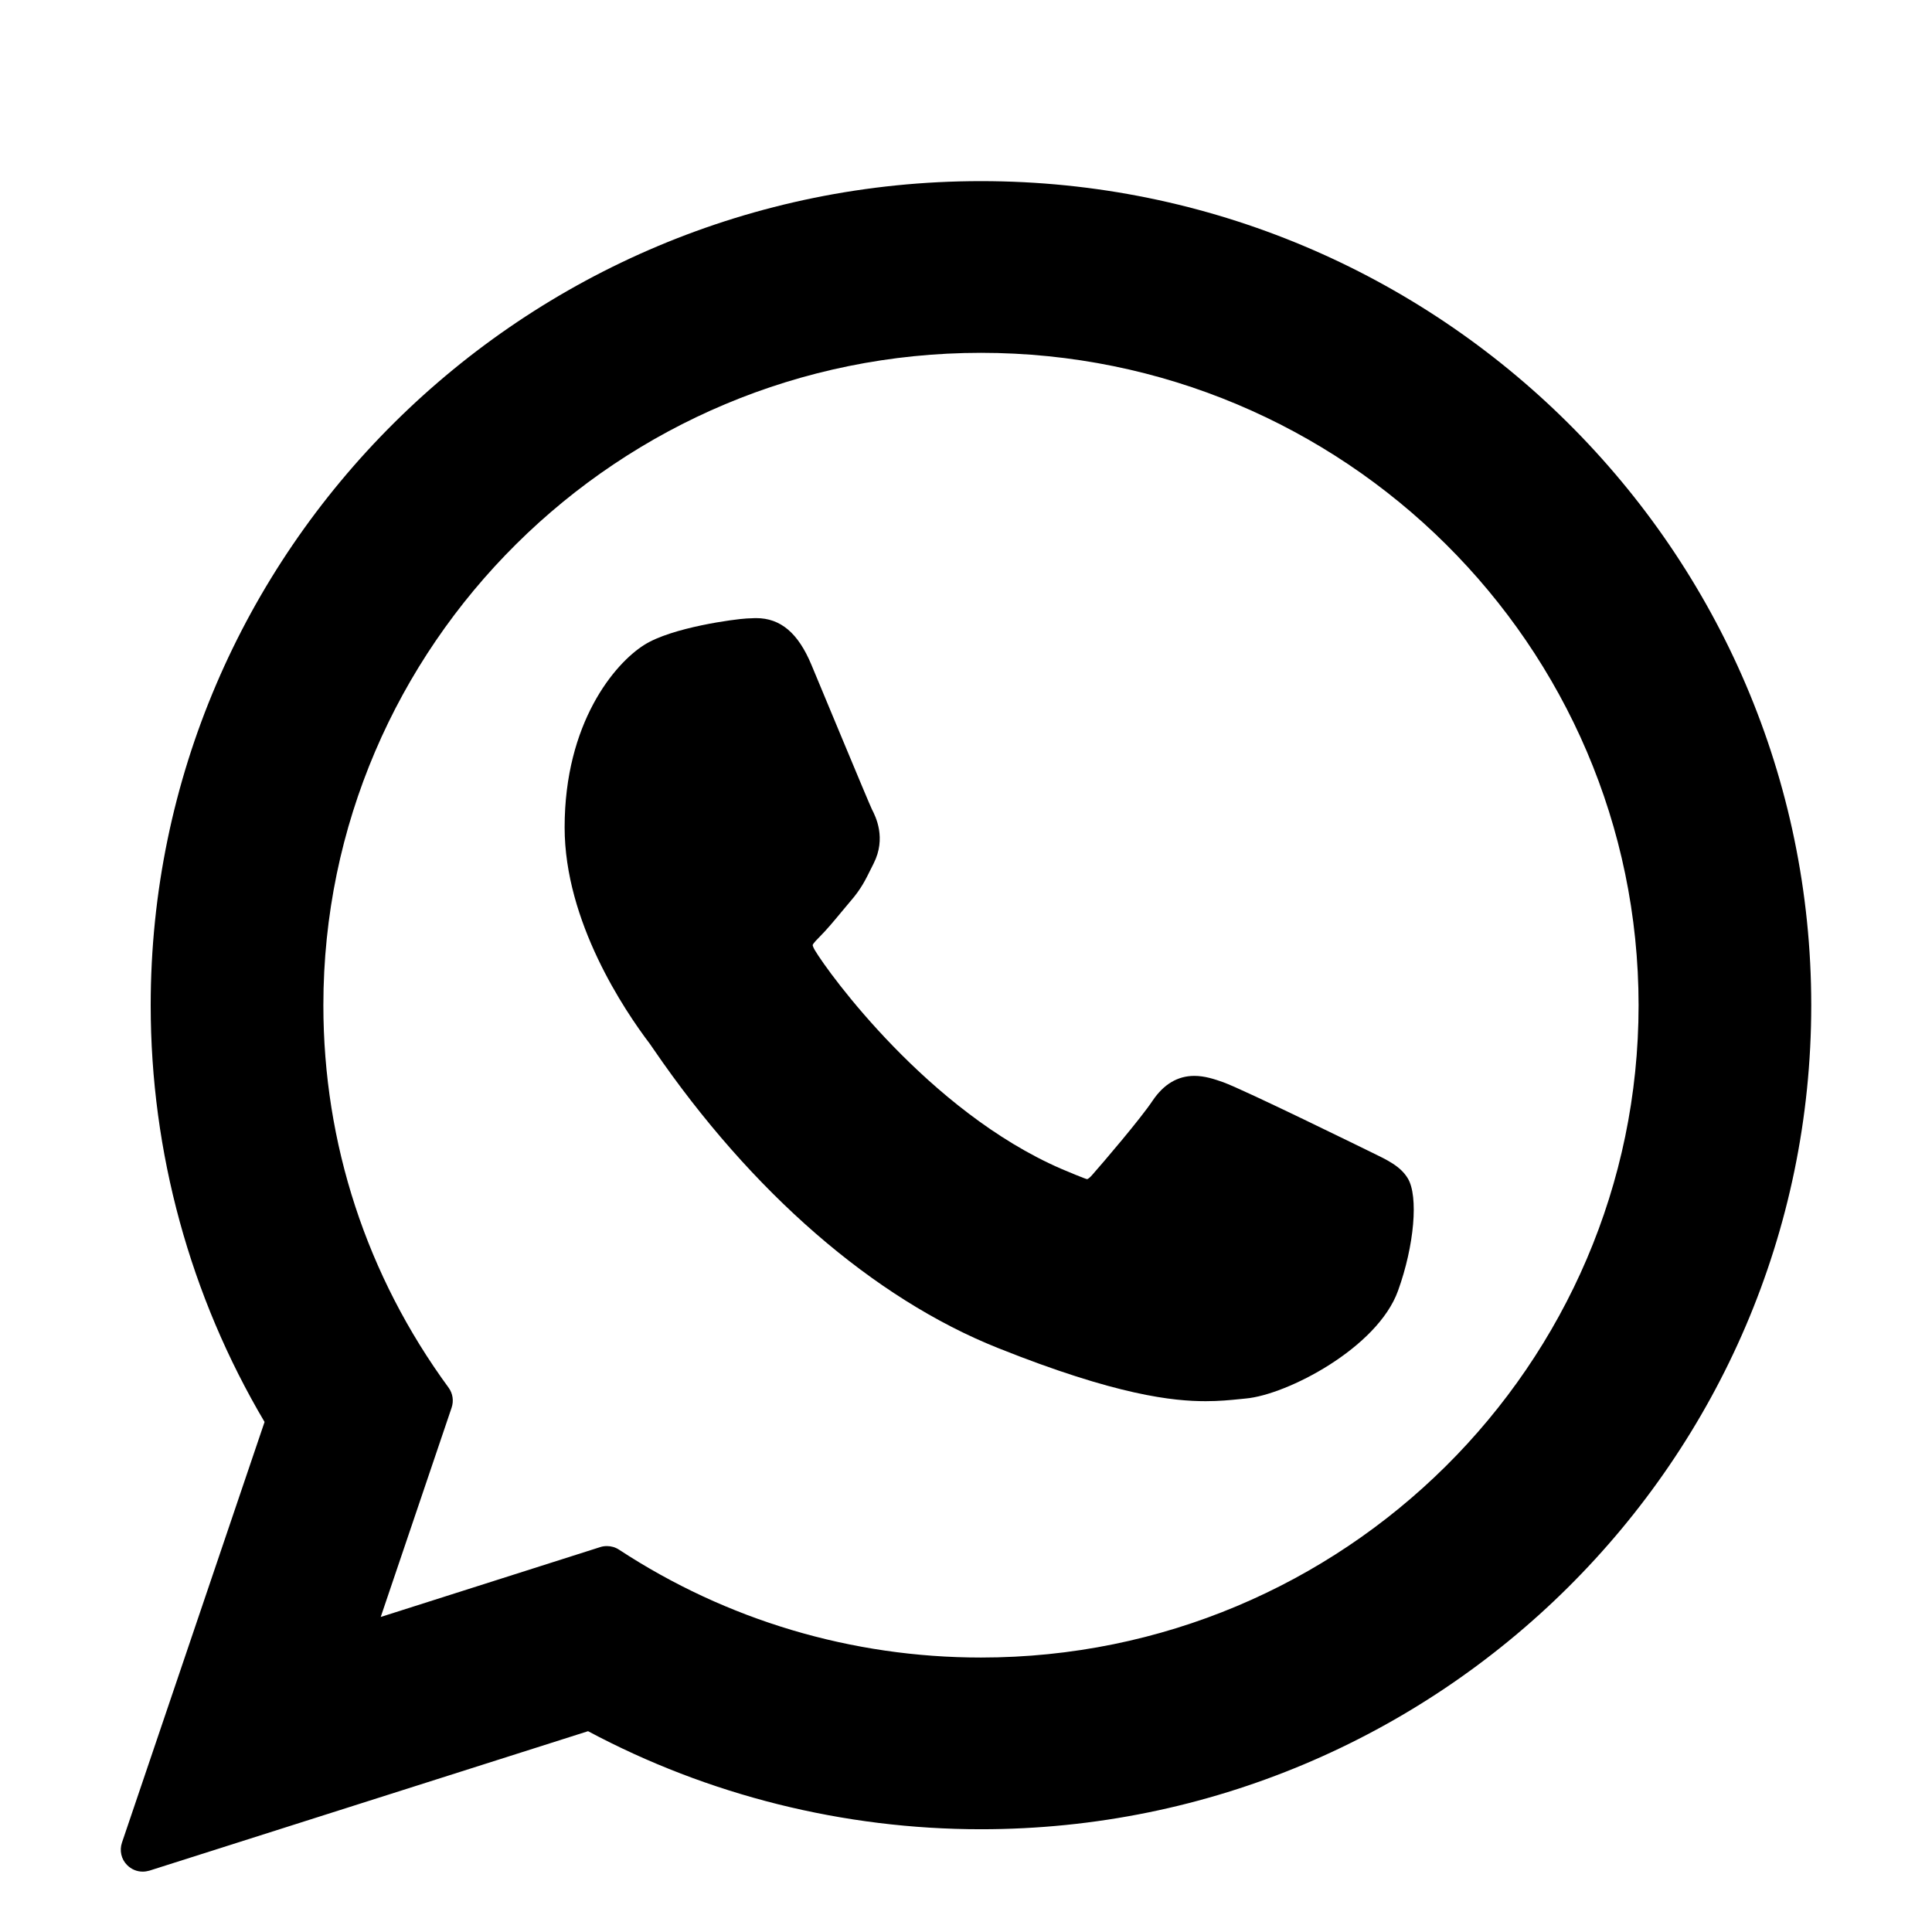
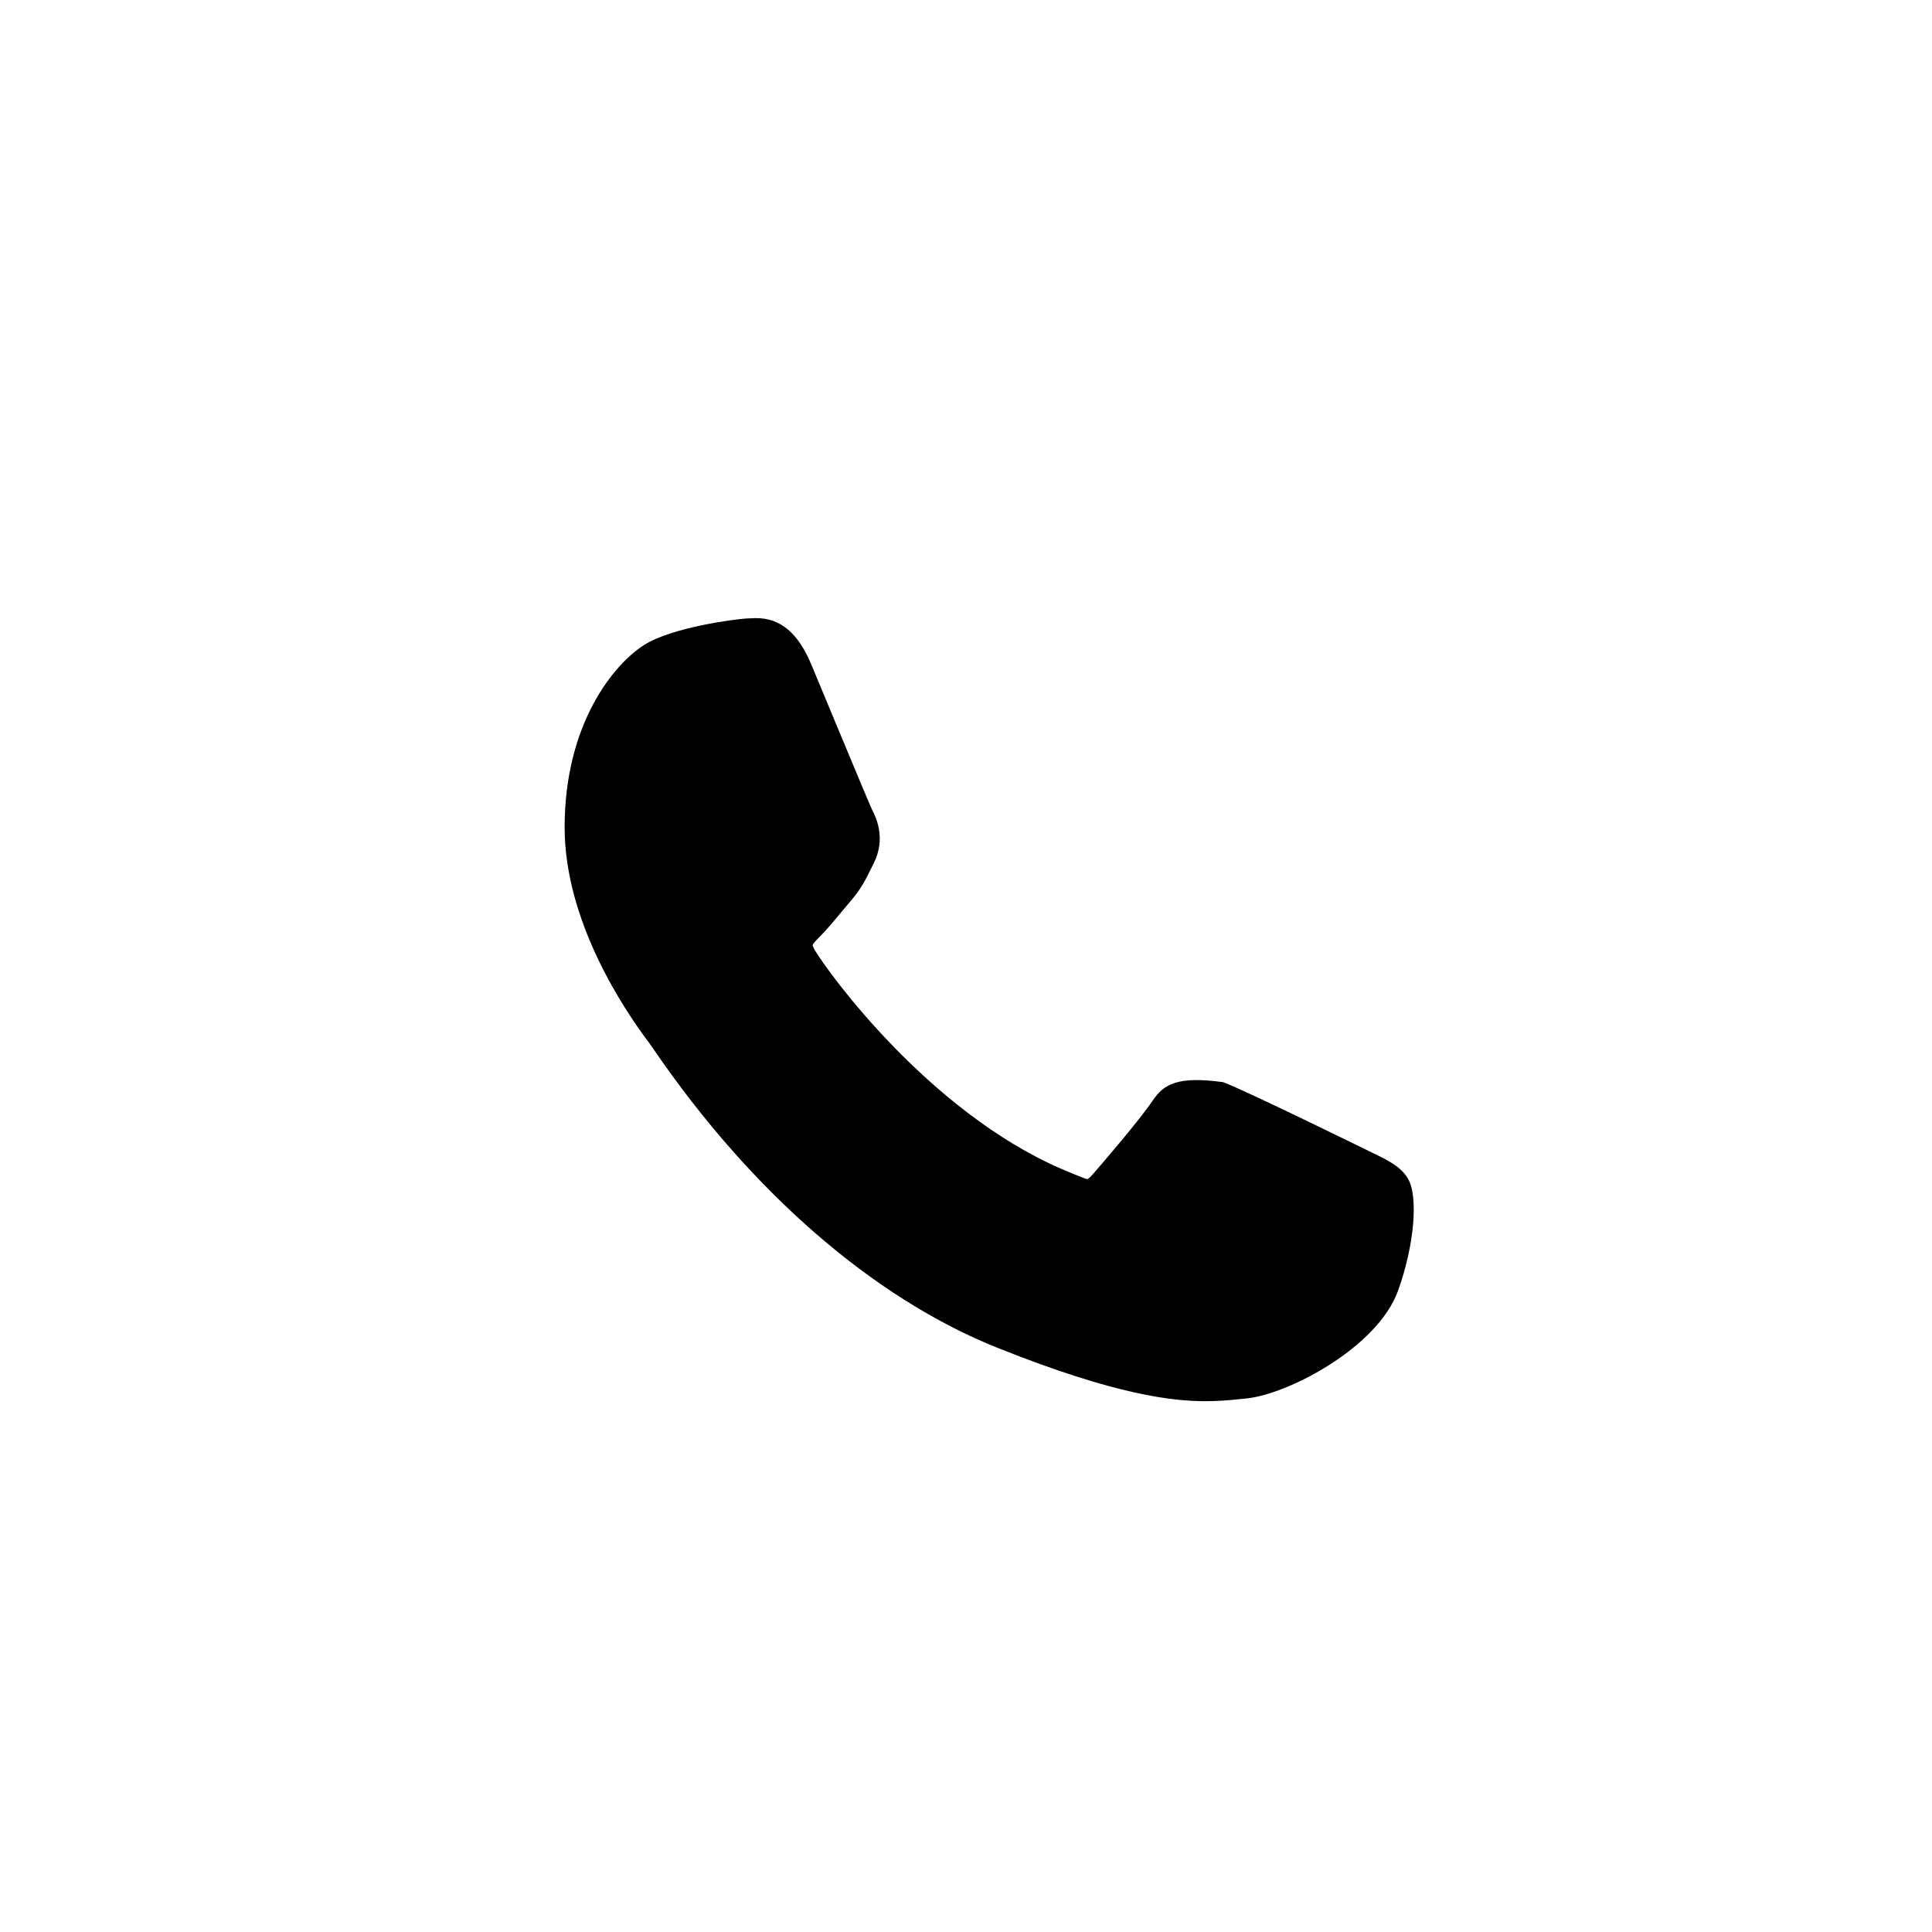
<svg xmlns="http://www.w3.org/2000/svg" width="16" height="16" viewBox="0 0 16 16" fill="none">
-   <path d="M11.358 9.543C11.331 9.53 10.31 9.028 10.129 8.962C10.055 8.936 9.976 8.91 9.891 8.91C9.753 8.91 9.638 8.979 9.547 9.113C9.446 9.265 9.137 9.626 9.042 9.734C9.029 9.748 9.012 9.765 9.002 9.765C8.993 9.765 8.835 9.7 8.787 9.679C7.692 9.203 6.861 8.06 6.747 7.867C6.731 7.839 6.73 7.827 6.73 7.827C6.734 7.812 6.771 7.775 6.79 7.756C6.845 7.701 6.906 7.628 6.964 7.558C6.992 7.525 7.019 7.492 7.046 7.46C7.131 7.362 7.168 7.286 7.212 7.197L7.235 7.151C7.342 6.94 7.251 6.761 7.221 6.703C7.197 6.655 6.766 5.615 6.72 5.506C6.61 5.242 6.464 5.119 6.262 5.119C6.243 5.119 6.262 5.119 6.183 5.122C6.088 5.127 5.565 5.195 5.335 5.341C5.09 5.495 4.676 5.987 4.676 6.852C4.676 7.631 5.17 8.366 5.382 8.645C5.387 8.652 5.397 8.667 5.411 8.687C6.223 9.874 7.236 10.753 8.263 11.163C9.251 11.558 9.719 11.604 9.985 11.604H9.985C10.097 11.604 10.187 11.595 10.266 11.587L10.316 11.582C10.657 11.552 11.408 11.163 11.578 10.689C11.713 10.315 11.748 9.907 11.659 9.759C11.598 9.658 11.492 9.608 11.358 9.543Z" fill="black" />
-   <path d="M8.124 1.5C4.333 1.5 1.248 4.562 1.248 8.325C1.248 9.542 1.574 10.733 2.191 11.776L1.01 15.26C0.988 15.325 1.004 15.397 1.052 15.445C1.087 15.481 1.134 15.5 1.182 15.5C1.2 15.5 1.219 15.497 1.237 15.492L4.87 14.337C5.864 14.868 6.987 15.149 8.124 15.149C11.916 15.149 15 12.087 15 8.325C15 4.562 11.916 1.5 8.124 1.5ZM8.124 13.727C7.054 13.727 6.018 13.418 5.127 12.834C5.097 12.814 5.062 12.804 5.027 12.804C5.009 12.804 4.99 12.806 4.972 12.812L3.153 13.391L3.74 11.658C3.759 11.601 3.75 11.54 3.715 11.492C3.036 10.565 2.678 9.47 2.678 8.325C2.678 5.345 5.121 2.922 8.124 2.922C11.127 2.922 13.57 5.345 13.57 8.325C13.57 11.303 11.127 13.727 8.124 13.727Z" fill="black" />
+   <path d="M11.358 9.543C11.331 9.53 10.31 9.028 10.129 8.962C9.753 8.91 9.638 8.979 9.547 9.113C9.446 9.265 9.137 9.626 9.042 9.734C9.029 9.748 9.012 9.765 9.002 9.765C8.993 9.765 8.835 9.7 8.787 9.679C7.692 9.203 6.861 8.06 6.747 7.867C6.731 7.839 6.73 7.827 6.73 7.827C6.734 7.812 6.771 7.775 6.79 7.756C6.845 7.701 6.906 7.628 6.964 7.558C6.992 7.525 7.019 7.492 7.046 7.46C7.131 7.362 7.168 7.286 7.212 7.197L7.235 7.151C7.342 6.94 7.251 6.761 7.221 6.703C7.197 6.655 6.766 5.615 6.72 5.506C6.61 5.242 6.464 5.119 6.262 5.119C6.243 5.119 6.262 5.119 6.183 5.122C6.088 5.127 5.565 5.195 5.335 5.341C5.09 5.495 4.676 5.987 4.676 6.852C4.676 7.631 5.17 8.366 5.382 8.645C5.387 8.652 5.397 8.667 5.411 8.687C6.223 9.874 7.236 10.753 8.263 11.163C9.251 11.558 9.719 11.604 9.985 11.604H9.985C10.097 11.604 10.187 11.595 10.266 11.587L10.316 11.582C10.657 11.552 11.408 11.163 11.578 10.689C11.713 10.315 11.748 9.907 11.659 9.759C11.598 9.658 11.492 9.608 11.358 9.543Z" fill="black" />
</svg>